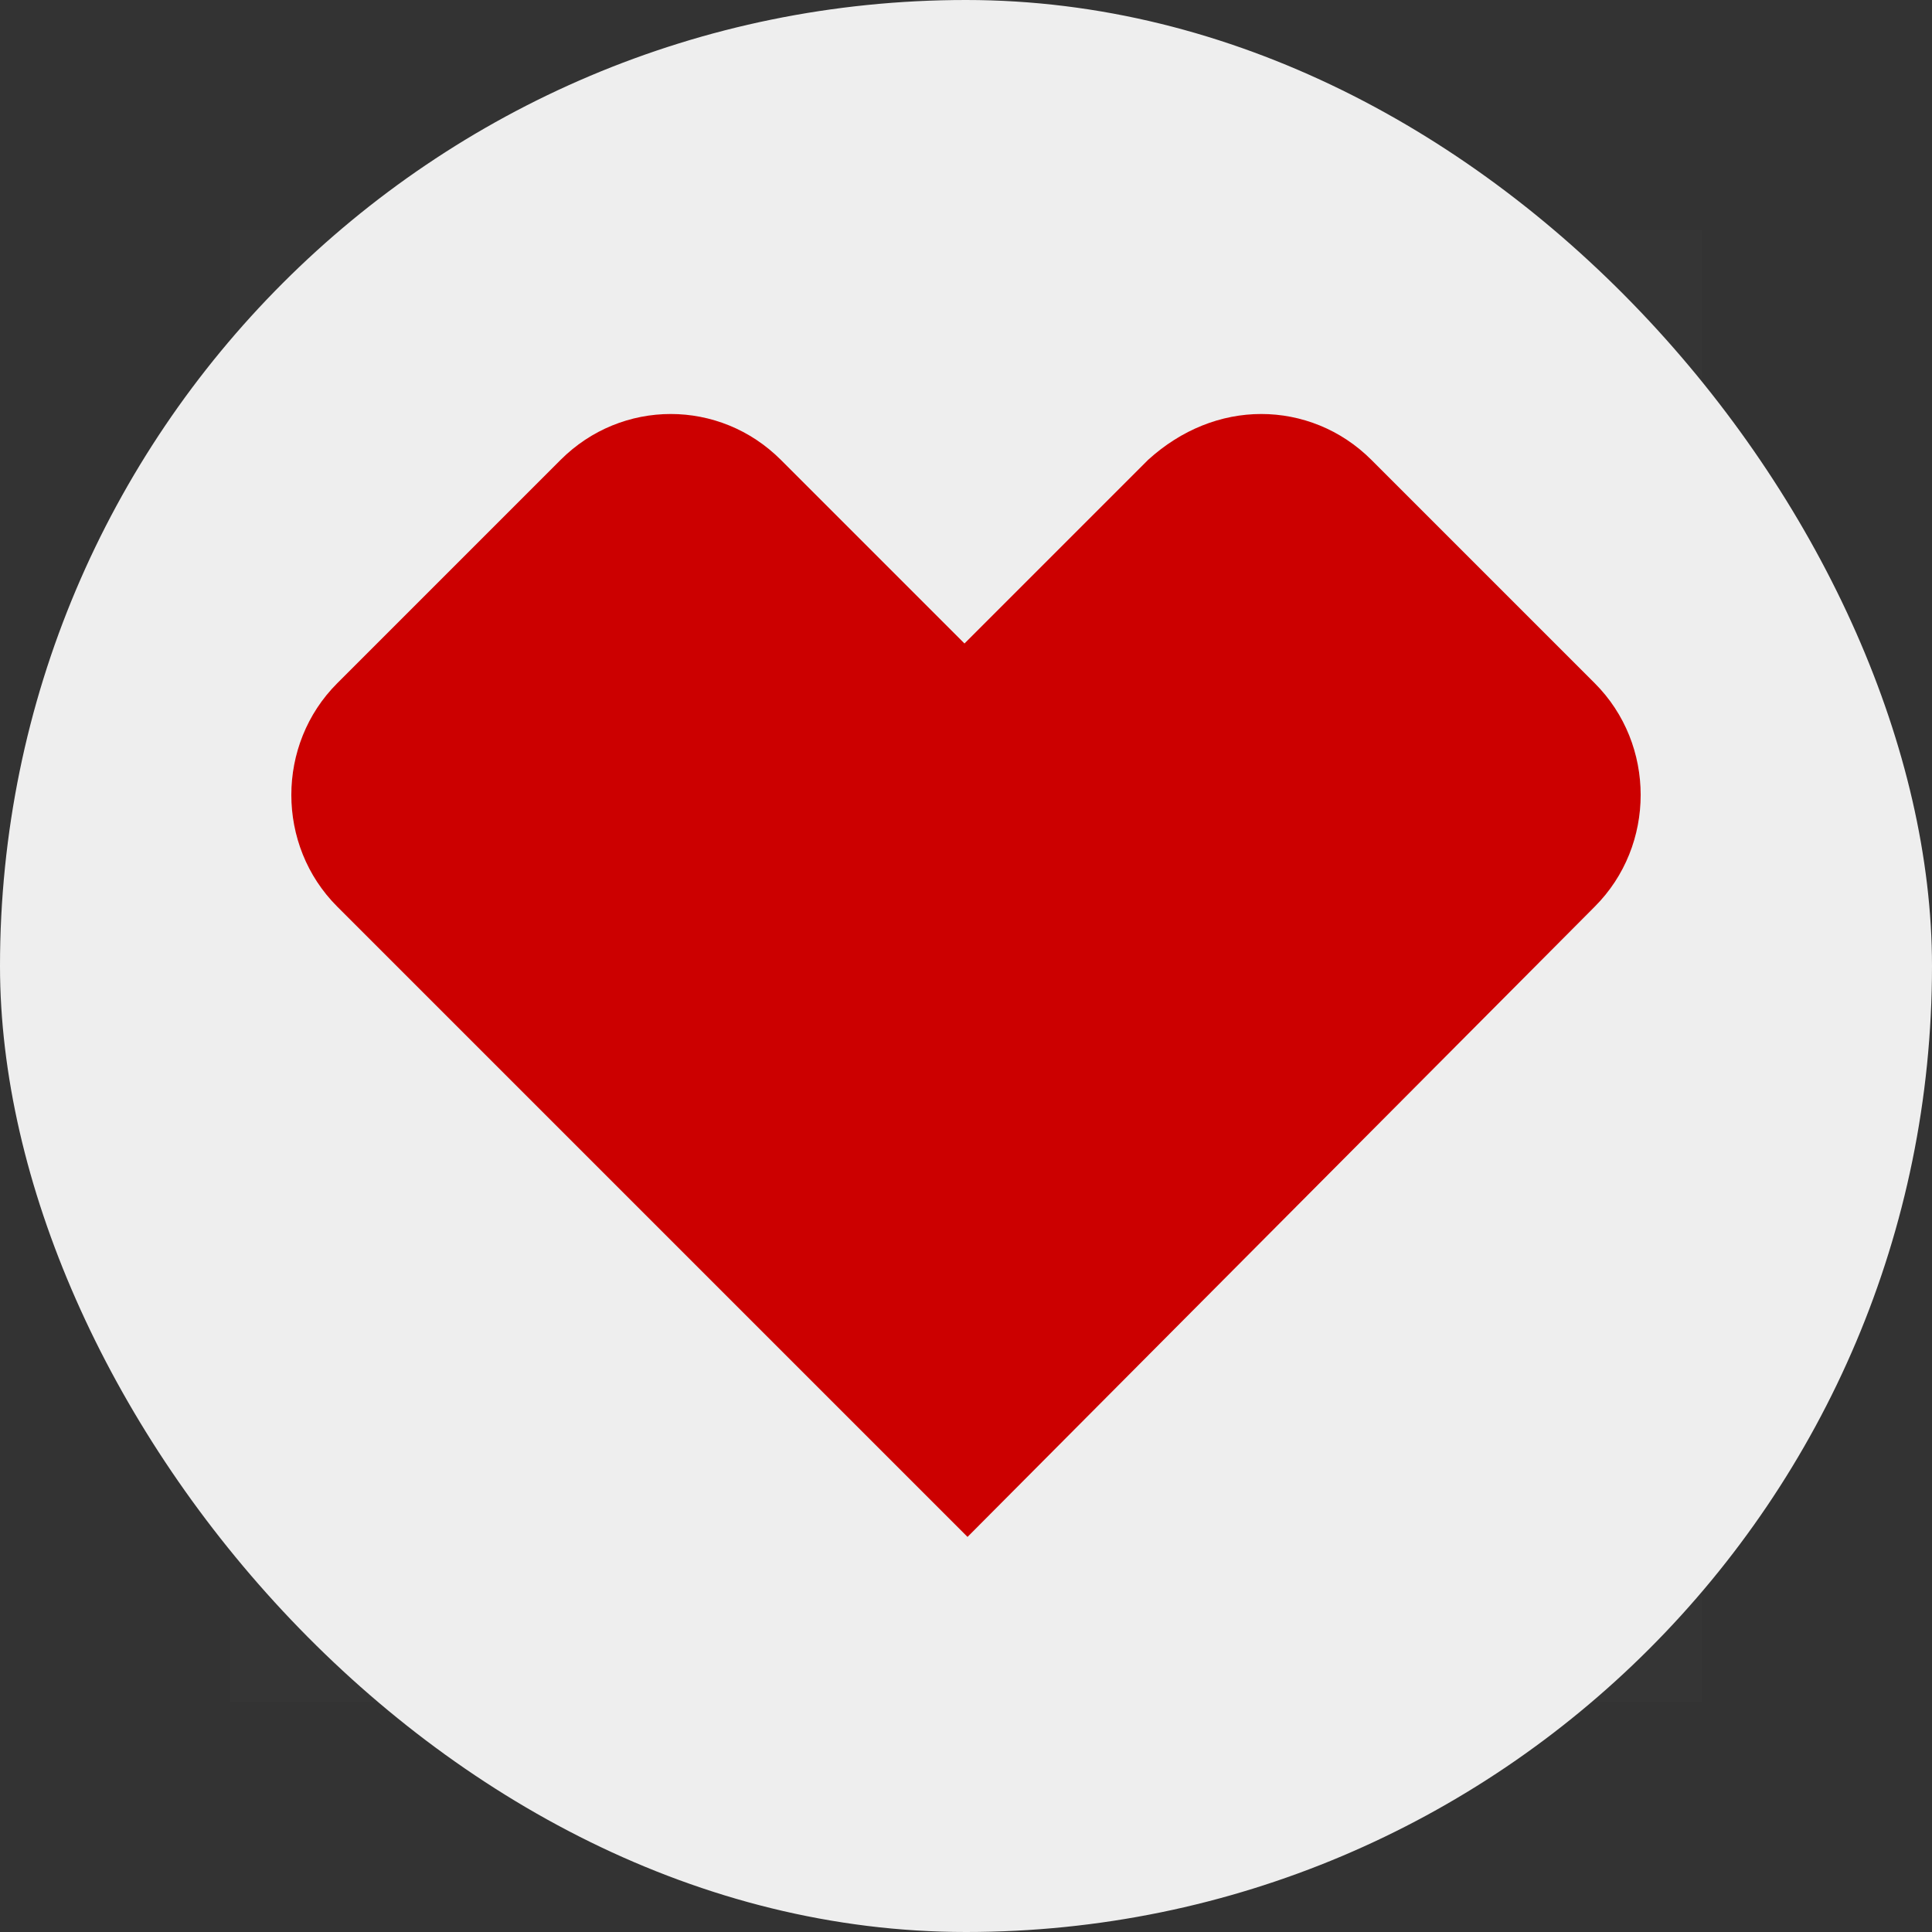
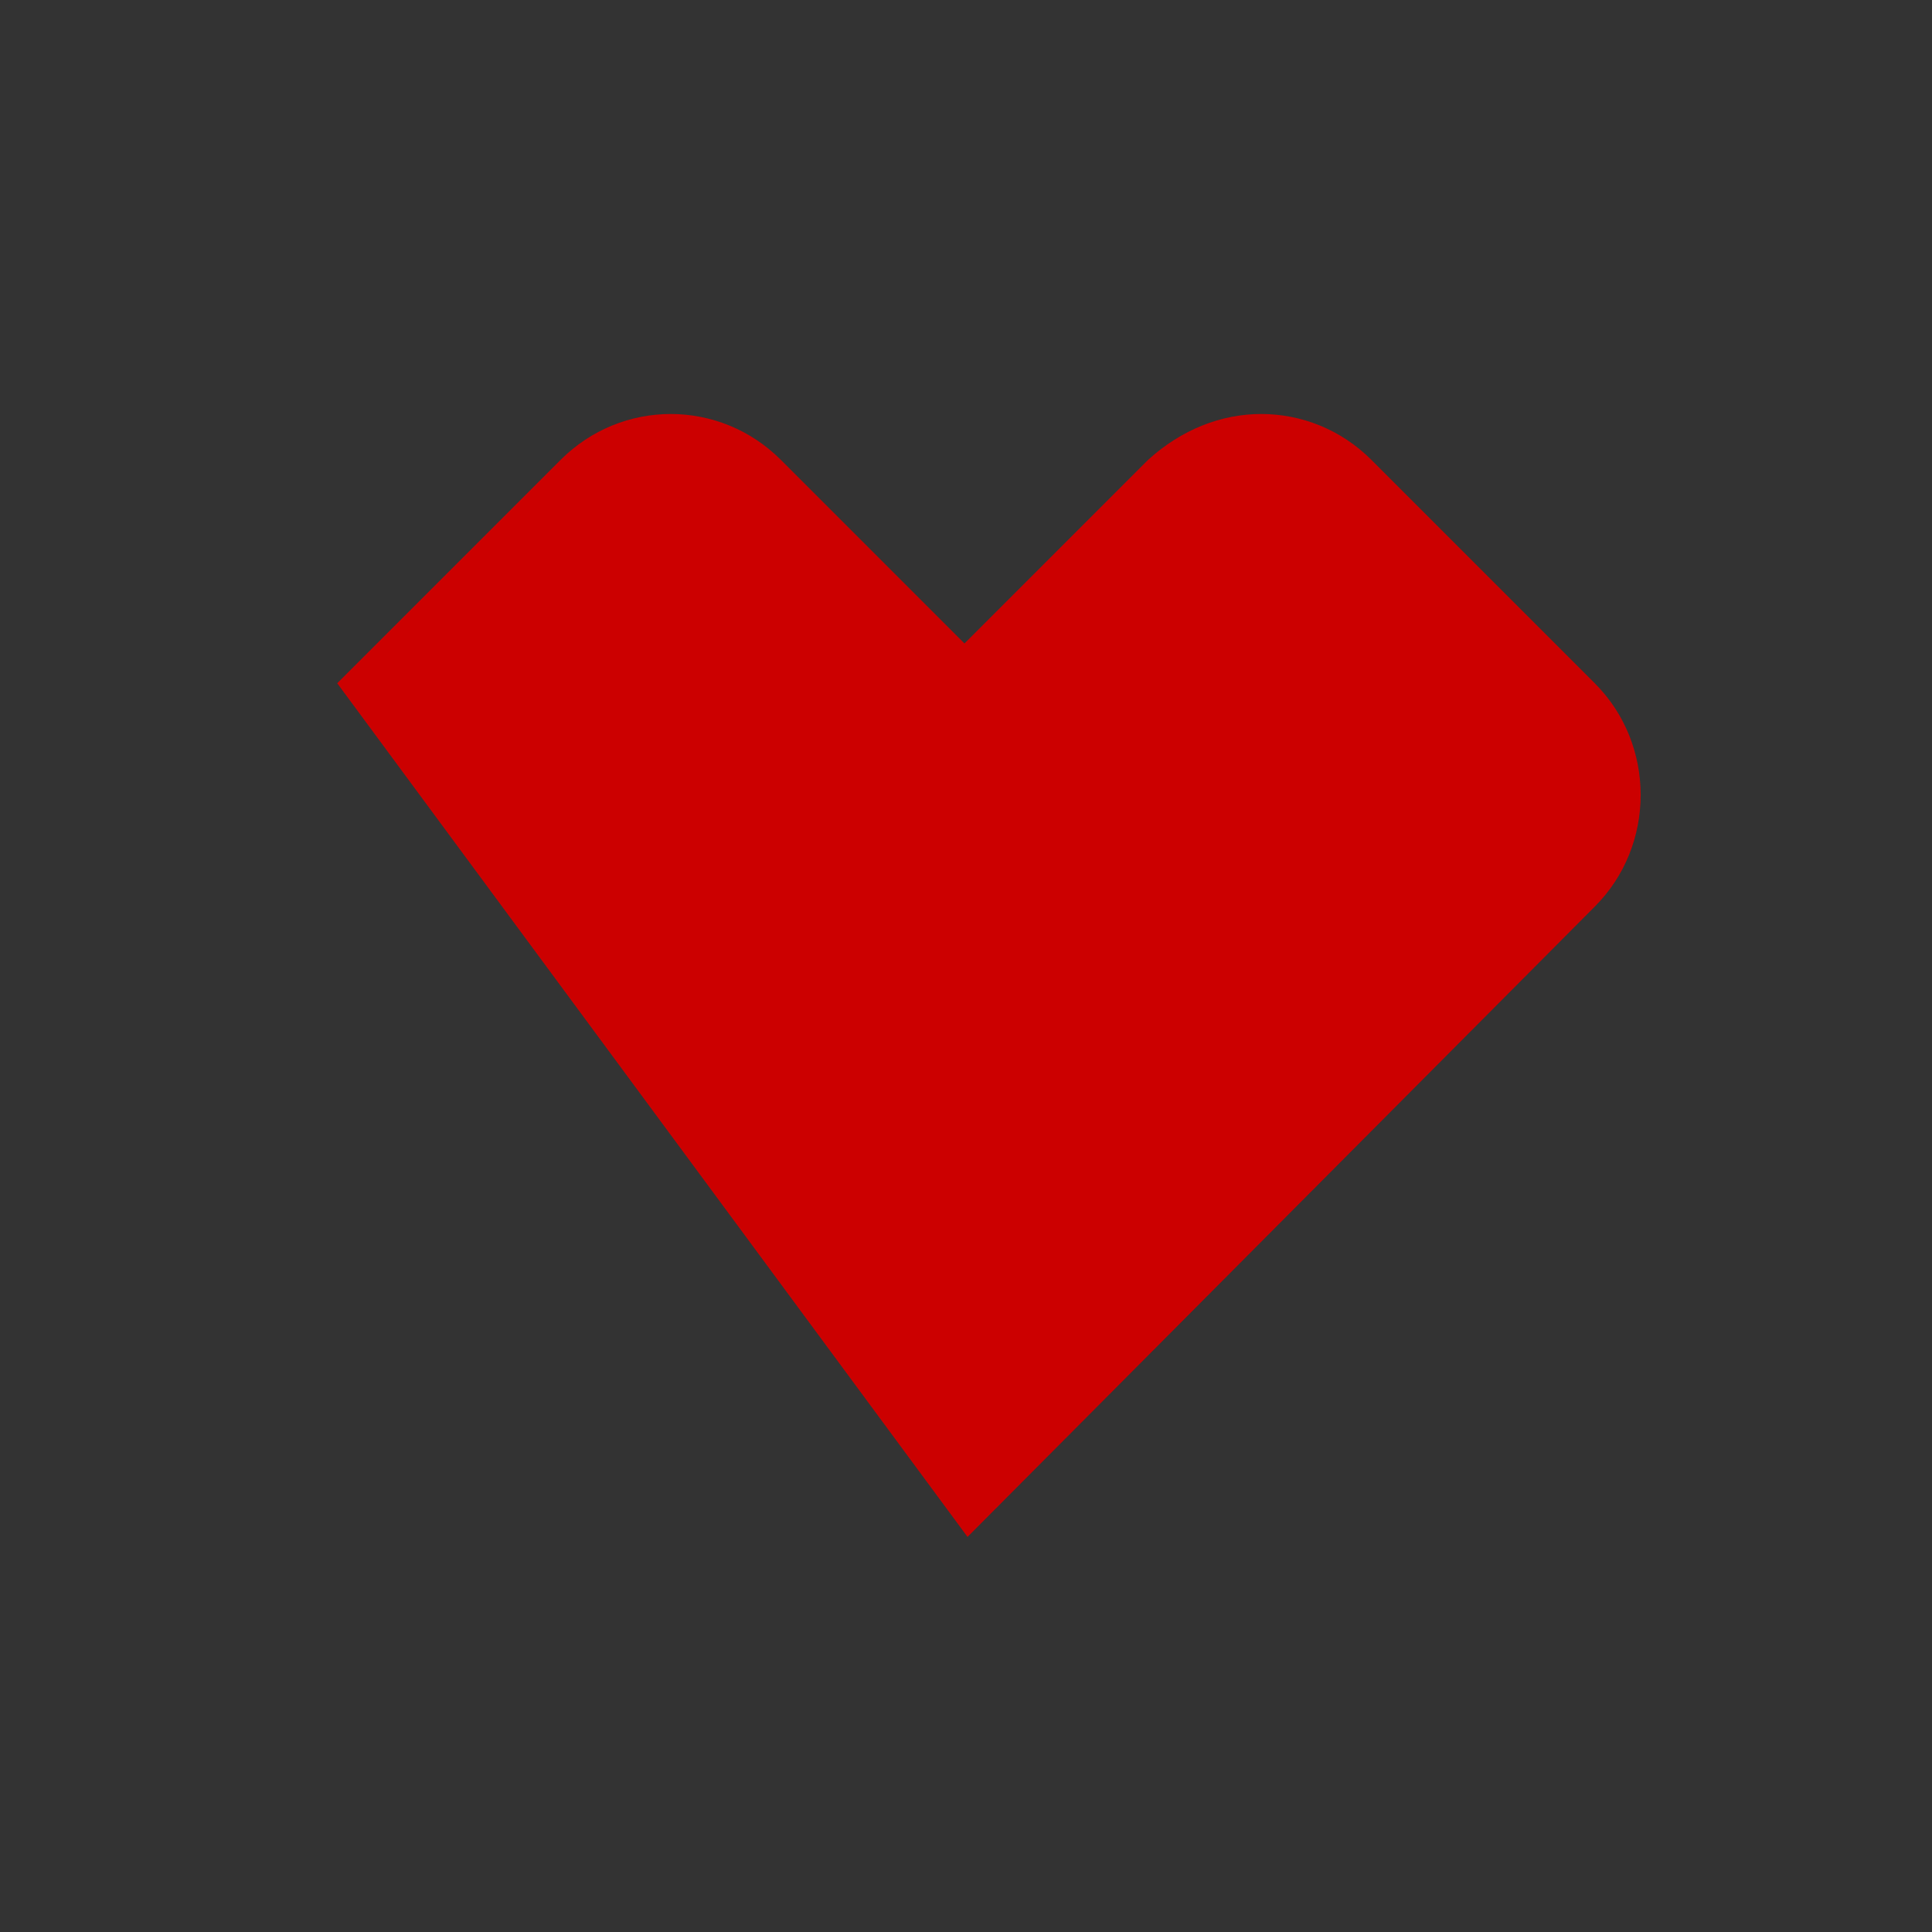
<svg xmlns="http://www.w3.org/2000/svg" width="315" height="315" viewBox="0 0 315 315" fill="none">
  <rect x="0" y="0" width="315" height="315" fill="#333333" stroke="none" />
-   <rect width="315" height="315" rx="157.5" fill="#EEEEEE" />
-   <rect opacity="0.01" x="37.5" y="37.5" width="240" height="240" fill="white" />
-   <path d="M260.017 111.4L223.6 74.983C218.611 69.994 212.126 67.5 205.641 67.5C199.155 67.5 192.67 69.994 187.183 74.983L157.251 104.915L127.319 74.983C122.33 69.994 115.845 67.5 109.359 67.5C102.874 67.5 96.389 69.994 91.4 74.983L54.983 111.4C45.006 121.378 45.006 137.84 54.983 147.817L157.749 250.584L260.017 147.817C269.994 137.84 269.994 121.378 260.017 111.4Z" fill="#CC0000" />
+   <path d="M260.017 111.4L223.6 74.983C218.611 69.994 212.126 67.5 205.641 67.5C199.155 67.5 192.67 69.994 187.183 74.983L157.251 104.915L127.319 74.983C122.33 69.994 115.845 67.5 109.359 67.5C102.874 67.5 96.389 69.994 91.4 74.983L54.983 111.4L157.749 250.584L260.017 147.817C269.994 137.84 269.994 121.378 260.017 111.4Z" fill="#CC0000" />
</svg>